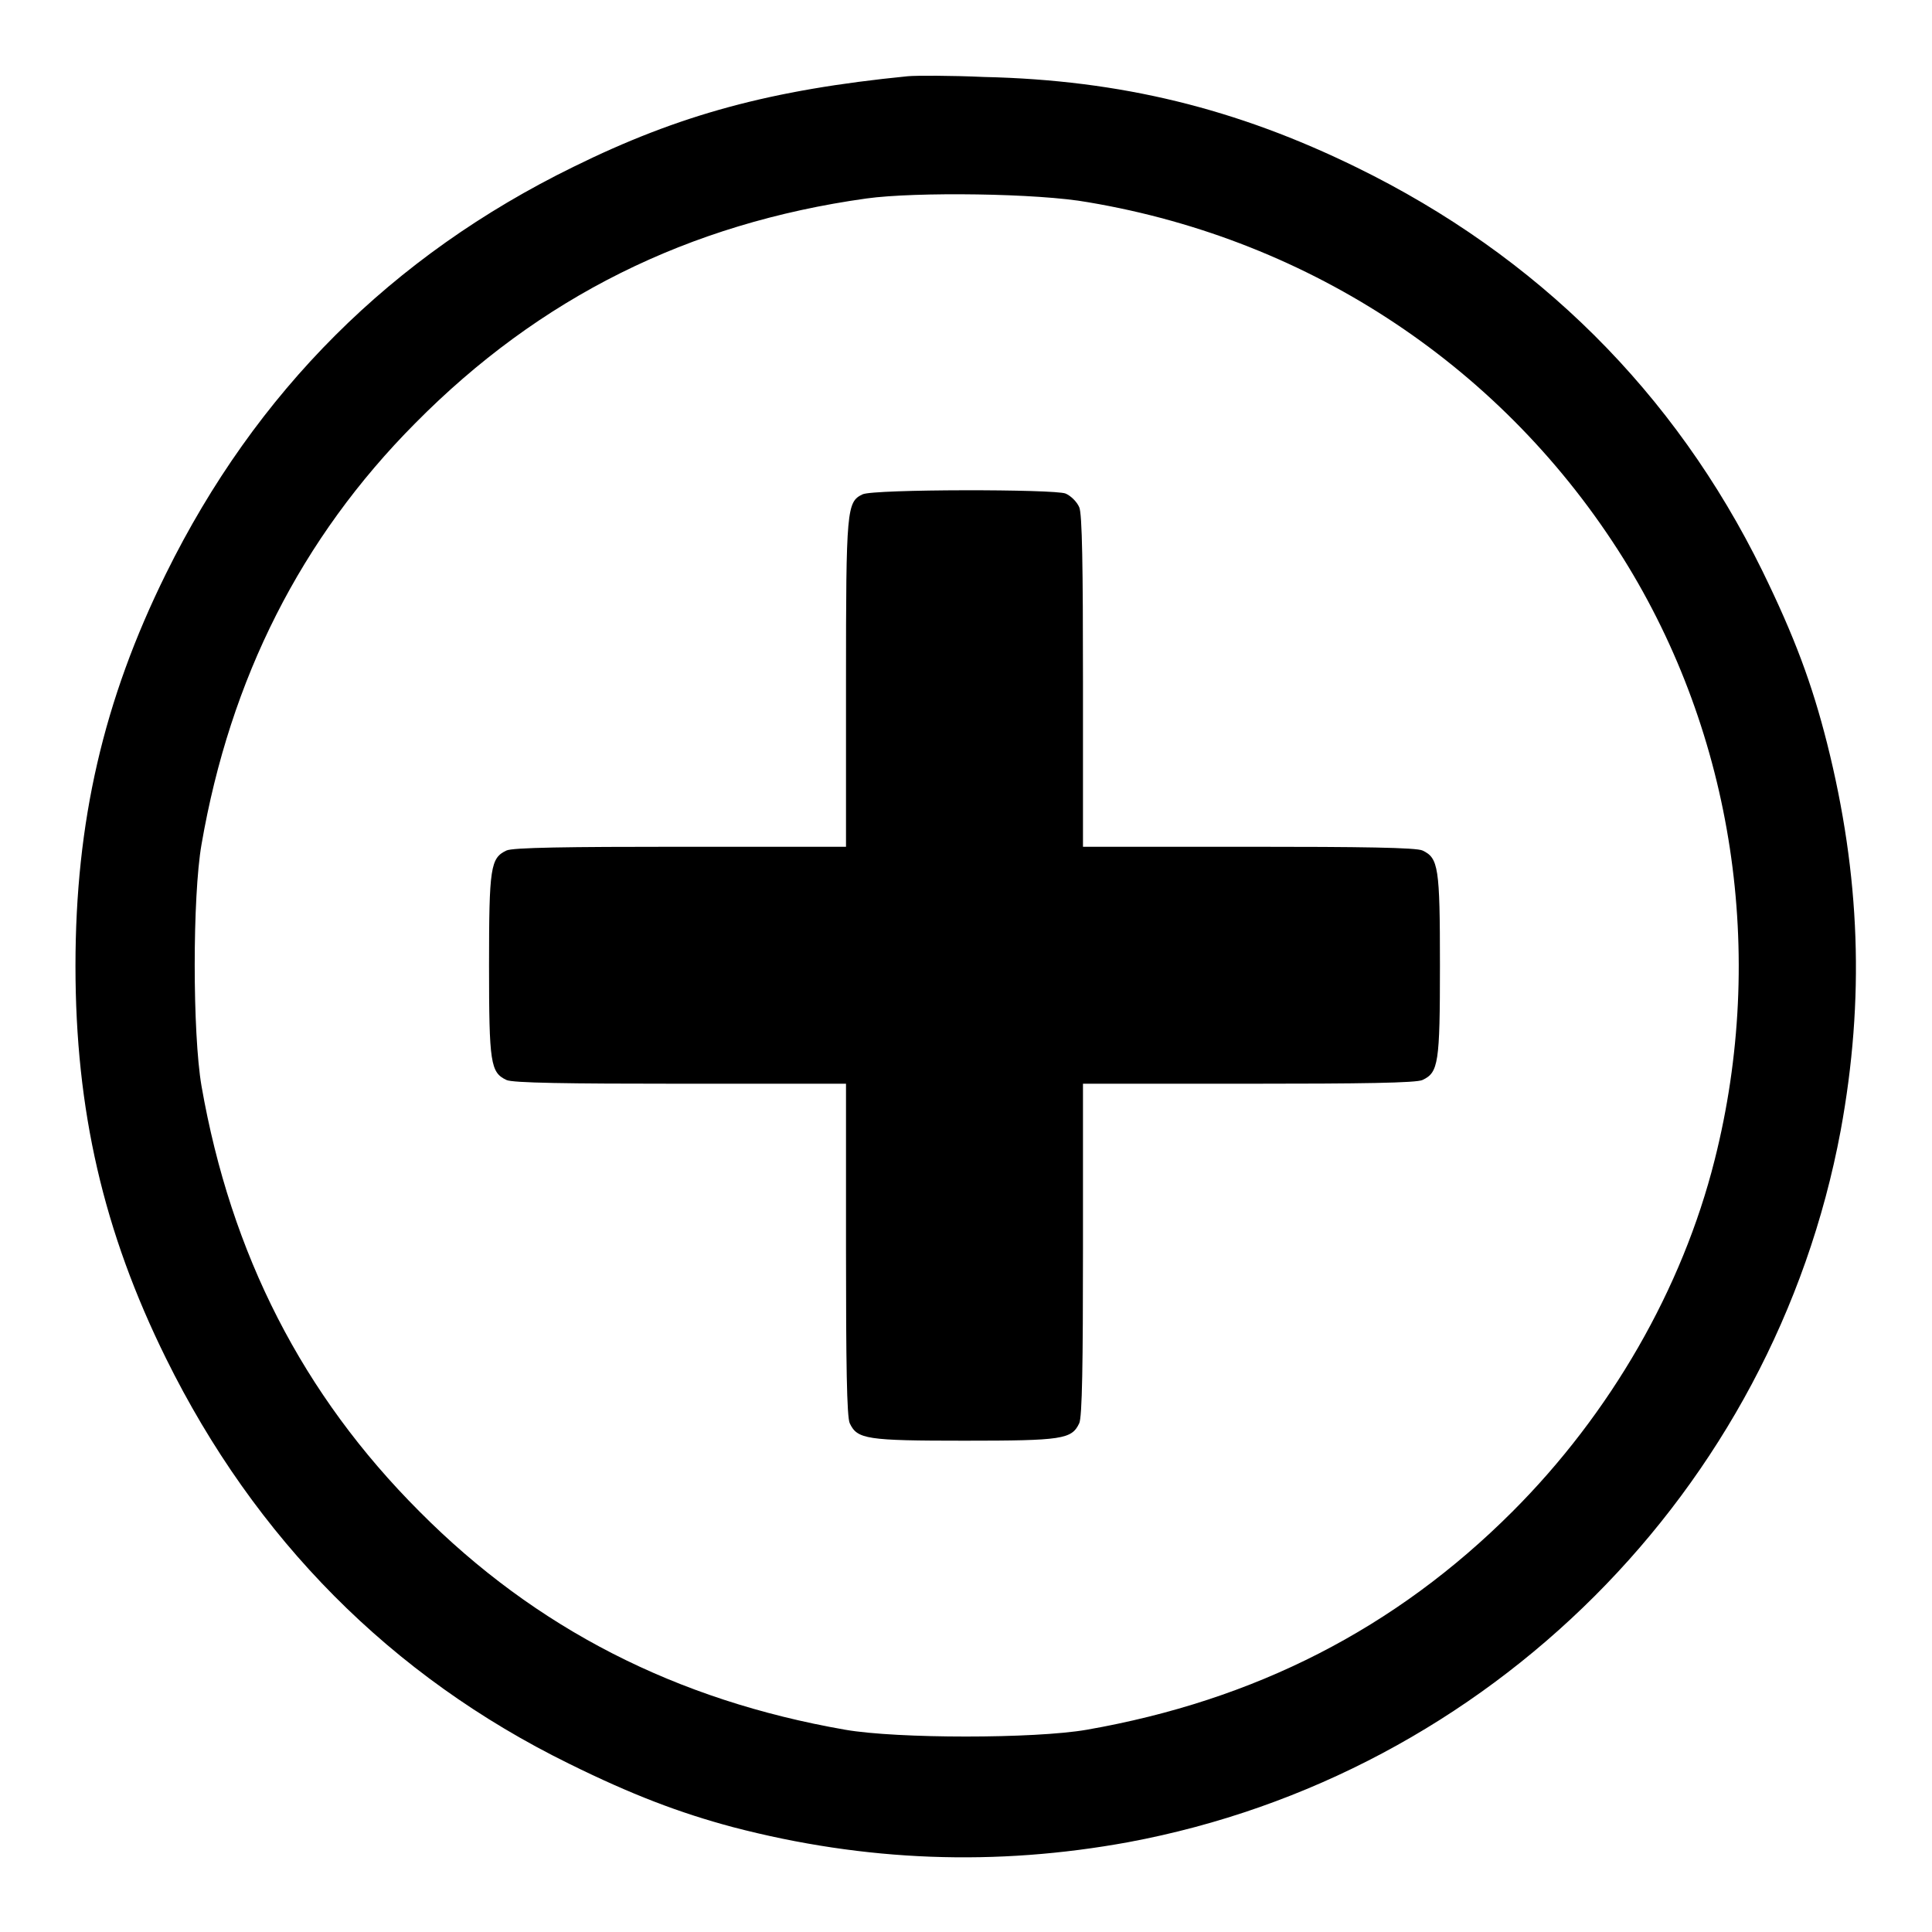
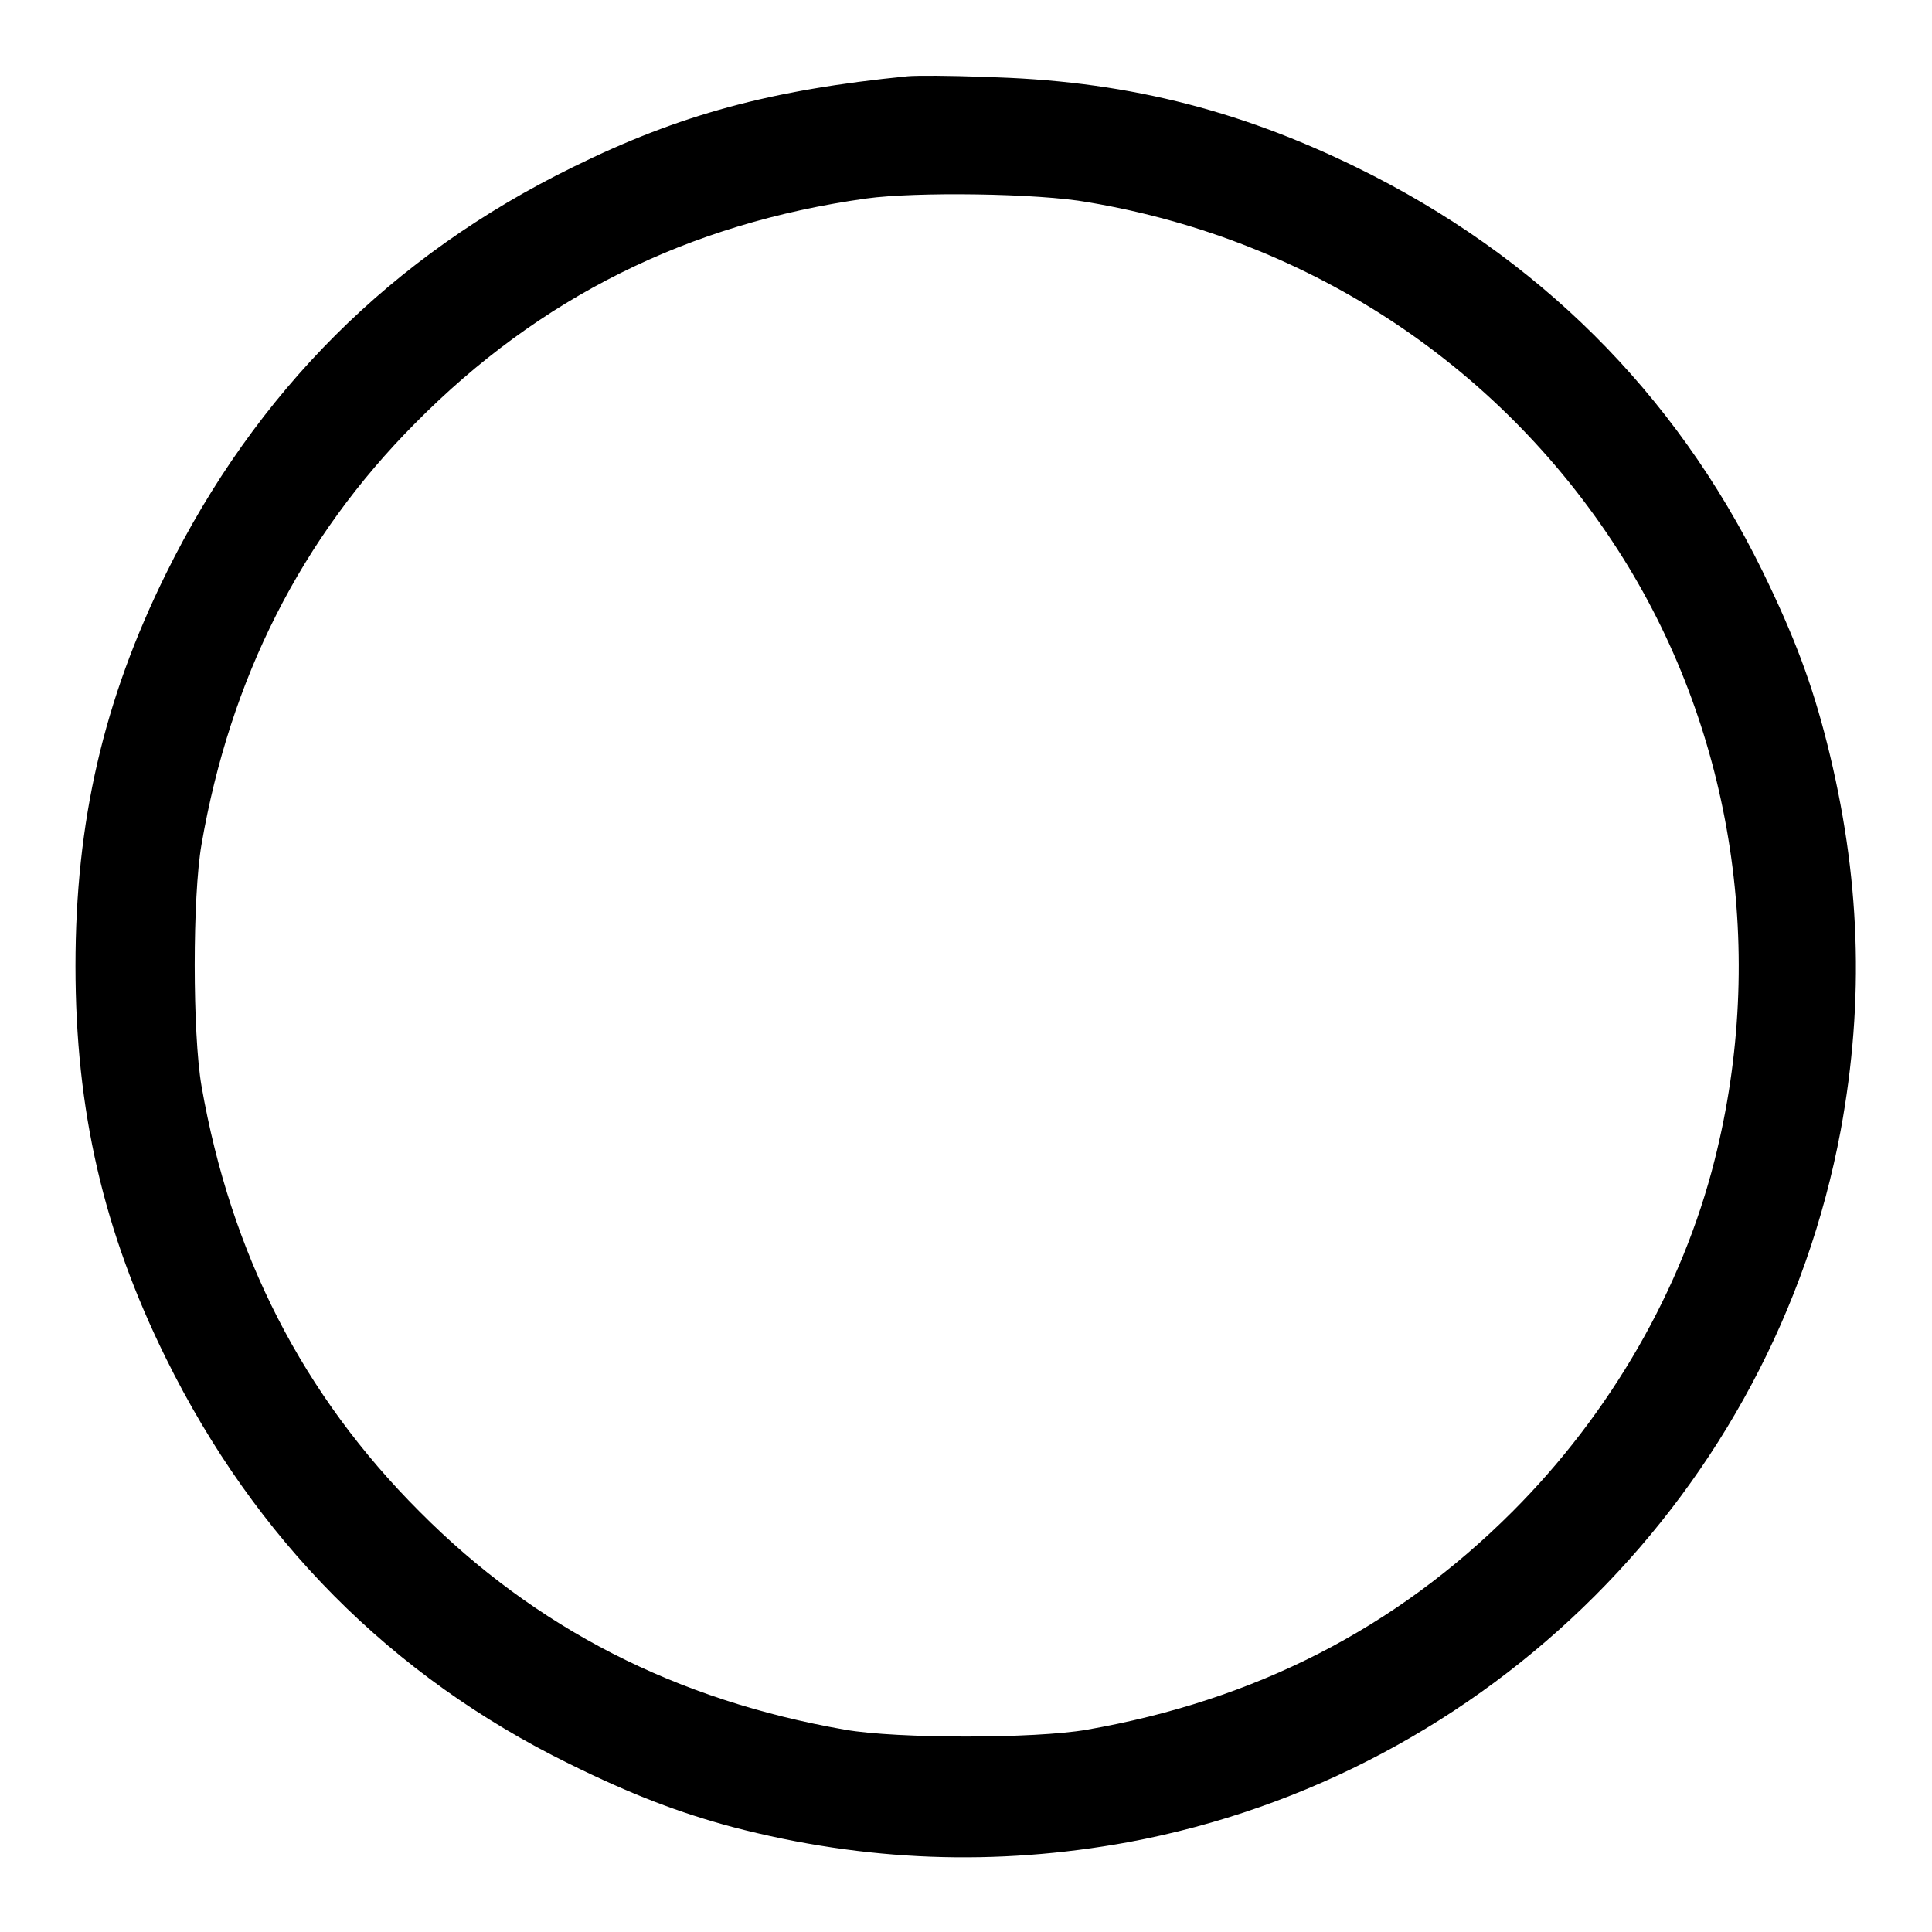
<svg xmlns="http://www.w3.org/2000/svg" version="1.1" x="0px" y="0px" viewBox="0 0 256 256" enable-background="new 0 0 256 256" xml:space="preserve">
  <g>
    <g>
      <g>
        <path fill="#000000" d="M120.3,10.1c-18.2,1.8-30.3,5.1-44.3,12C51.9,33.9,33.9,51.9,22,76c-8.3,16.8-12,32.9-12,52c0,19.1,3.7,35.2,12,52c11.8,23.9,29.8,42.1,53.4,53.7c8.3,4.1,14.6,6.5,21.7,8.4c17.6,4.6,34.9,5.2,52.4,2c47.8-8.9,85.5-46.6,94.4-94.3c3.2-17.4,2.6-33.8-1.8-51.3c-2-7.9-4.3-14.1-8.6-22.9c-11.6-23.6-29.8-41.7-53.7-53.4c-15.9-7.8-31.3-11.6-49.4-12C126,10,121.4,10,120.3,10.1z M144.2,26.8c29.7,5,55.2,22.1,70.9,47.2c14.6,23.4,19,52.4,12.1,79.7c-4.3,17.1-13.8,33.6-26.8,46.6c-15.5,15.5-34.1,25-56.4,28.9c-6.9,1.2-25.1,1.2-32,0c-22.4-3.9-41-13.4-56.4-28.9c-15.5-15.5-25-34.1-28.9-56.4c-1.2-7-1.2-25.1,0-32C30.5,89.9,39.9,71.3,55,56.1c16.5-16.7,36.2-26.5,59.8-29.8C121.3,25.4,137.6,25.6,144.2,26.8z" />
-         <path fill="#000000" d="M114.3,65.5c-2.1,1-2.2,1.9-2.2,24.8v21.9H90.2c-15,0-22.3,0.1-23.1,0.5c-2.1,1-2.3,2.2-2.3,15.2c0,13,0.2,14.2,2.3,15.2c0.8,0.4,8.1,0.5,23.1,0.5h21.9v21.9c0,15,0.1,22.3,0.5,23.1c1,2.1,2.2,2.3,15.2,2.3s14.2-0.2,15.2-2.3c0.4-0.8,0.5-8.1,0.5-23.1v-21.9h21.9c15,0,22.3-0.1,23.1-0.5c2.1-1,2.3-2.2,2.3-15.2c0-13-0.2-14.2-2.3-15.2c-0.8-0.4-8.1-0.5-23.1-0.5h-21.9V90.3c0-15-0.1-22.3-0.5-23.1c-0.3-0.7-1.1-1.5-1.8-1.8C139.8,64.8,115.8,64.8,114.3,65.5z" />
      </g>
    </g>
  </g>
</svg>